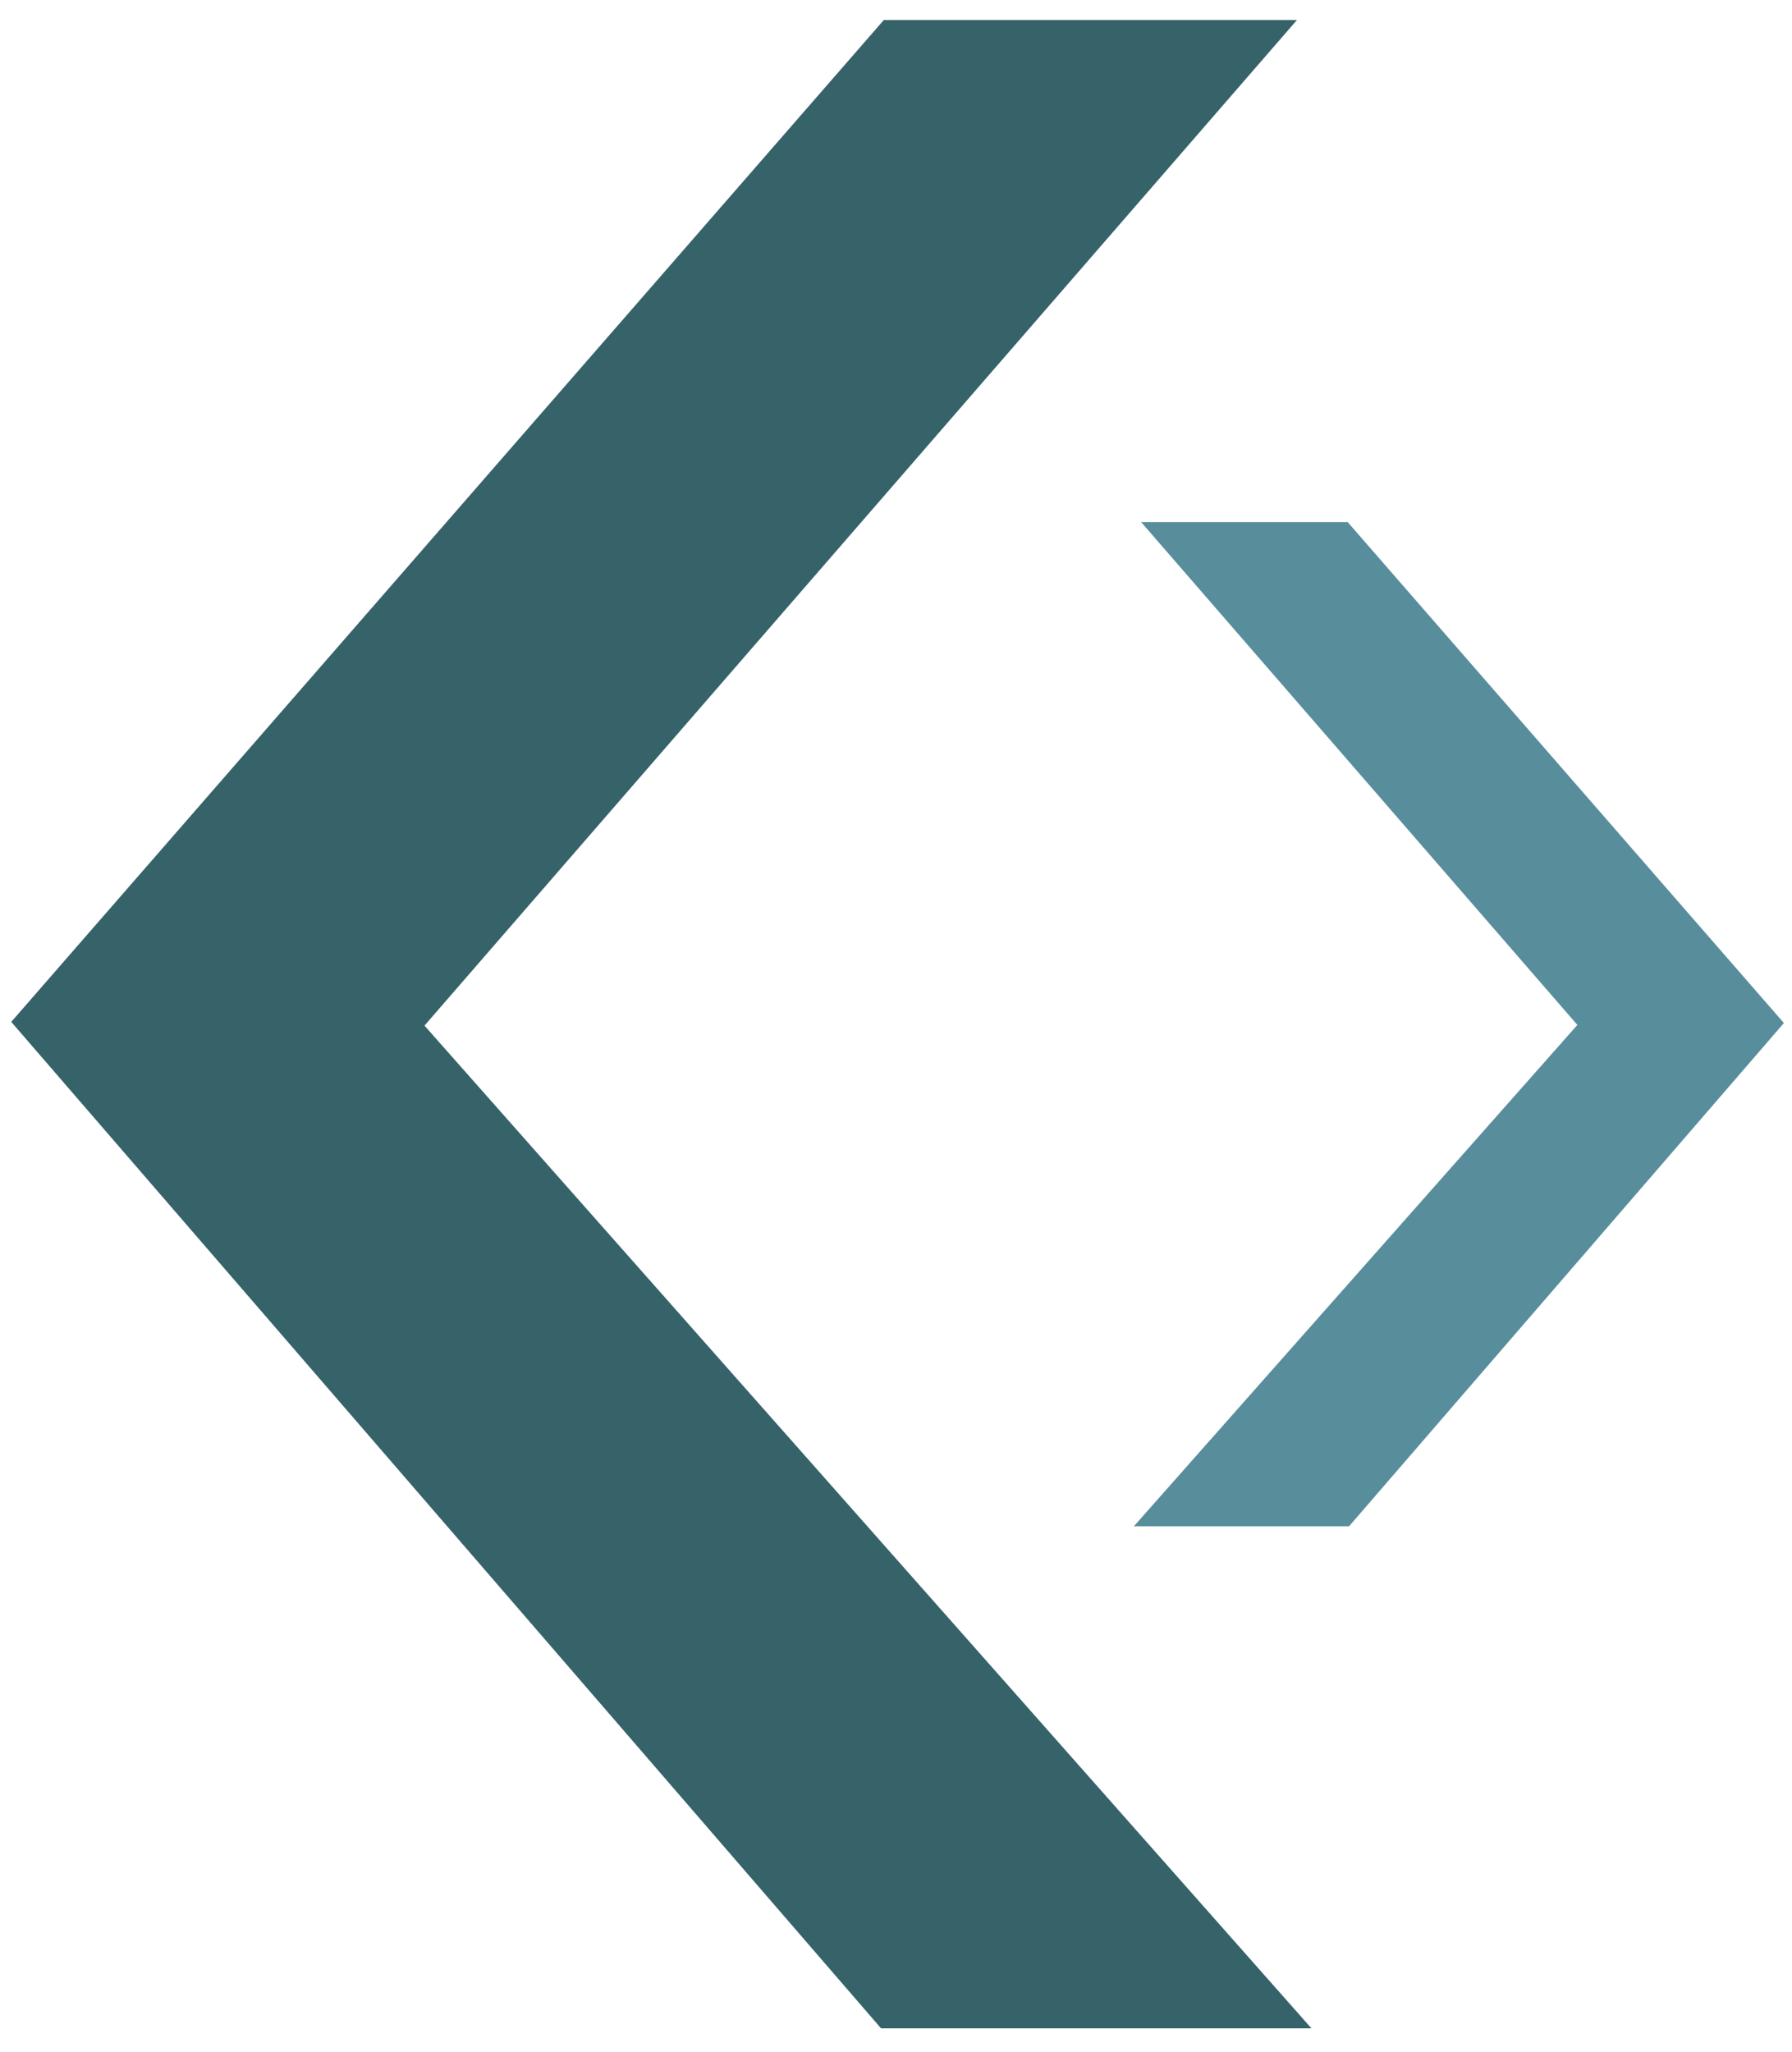
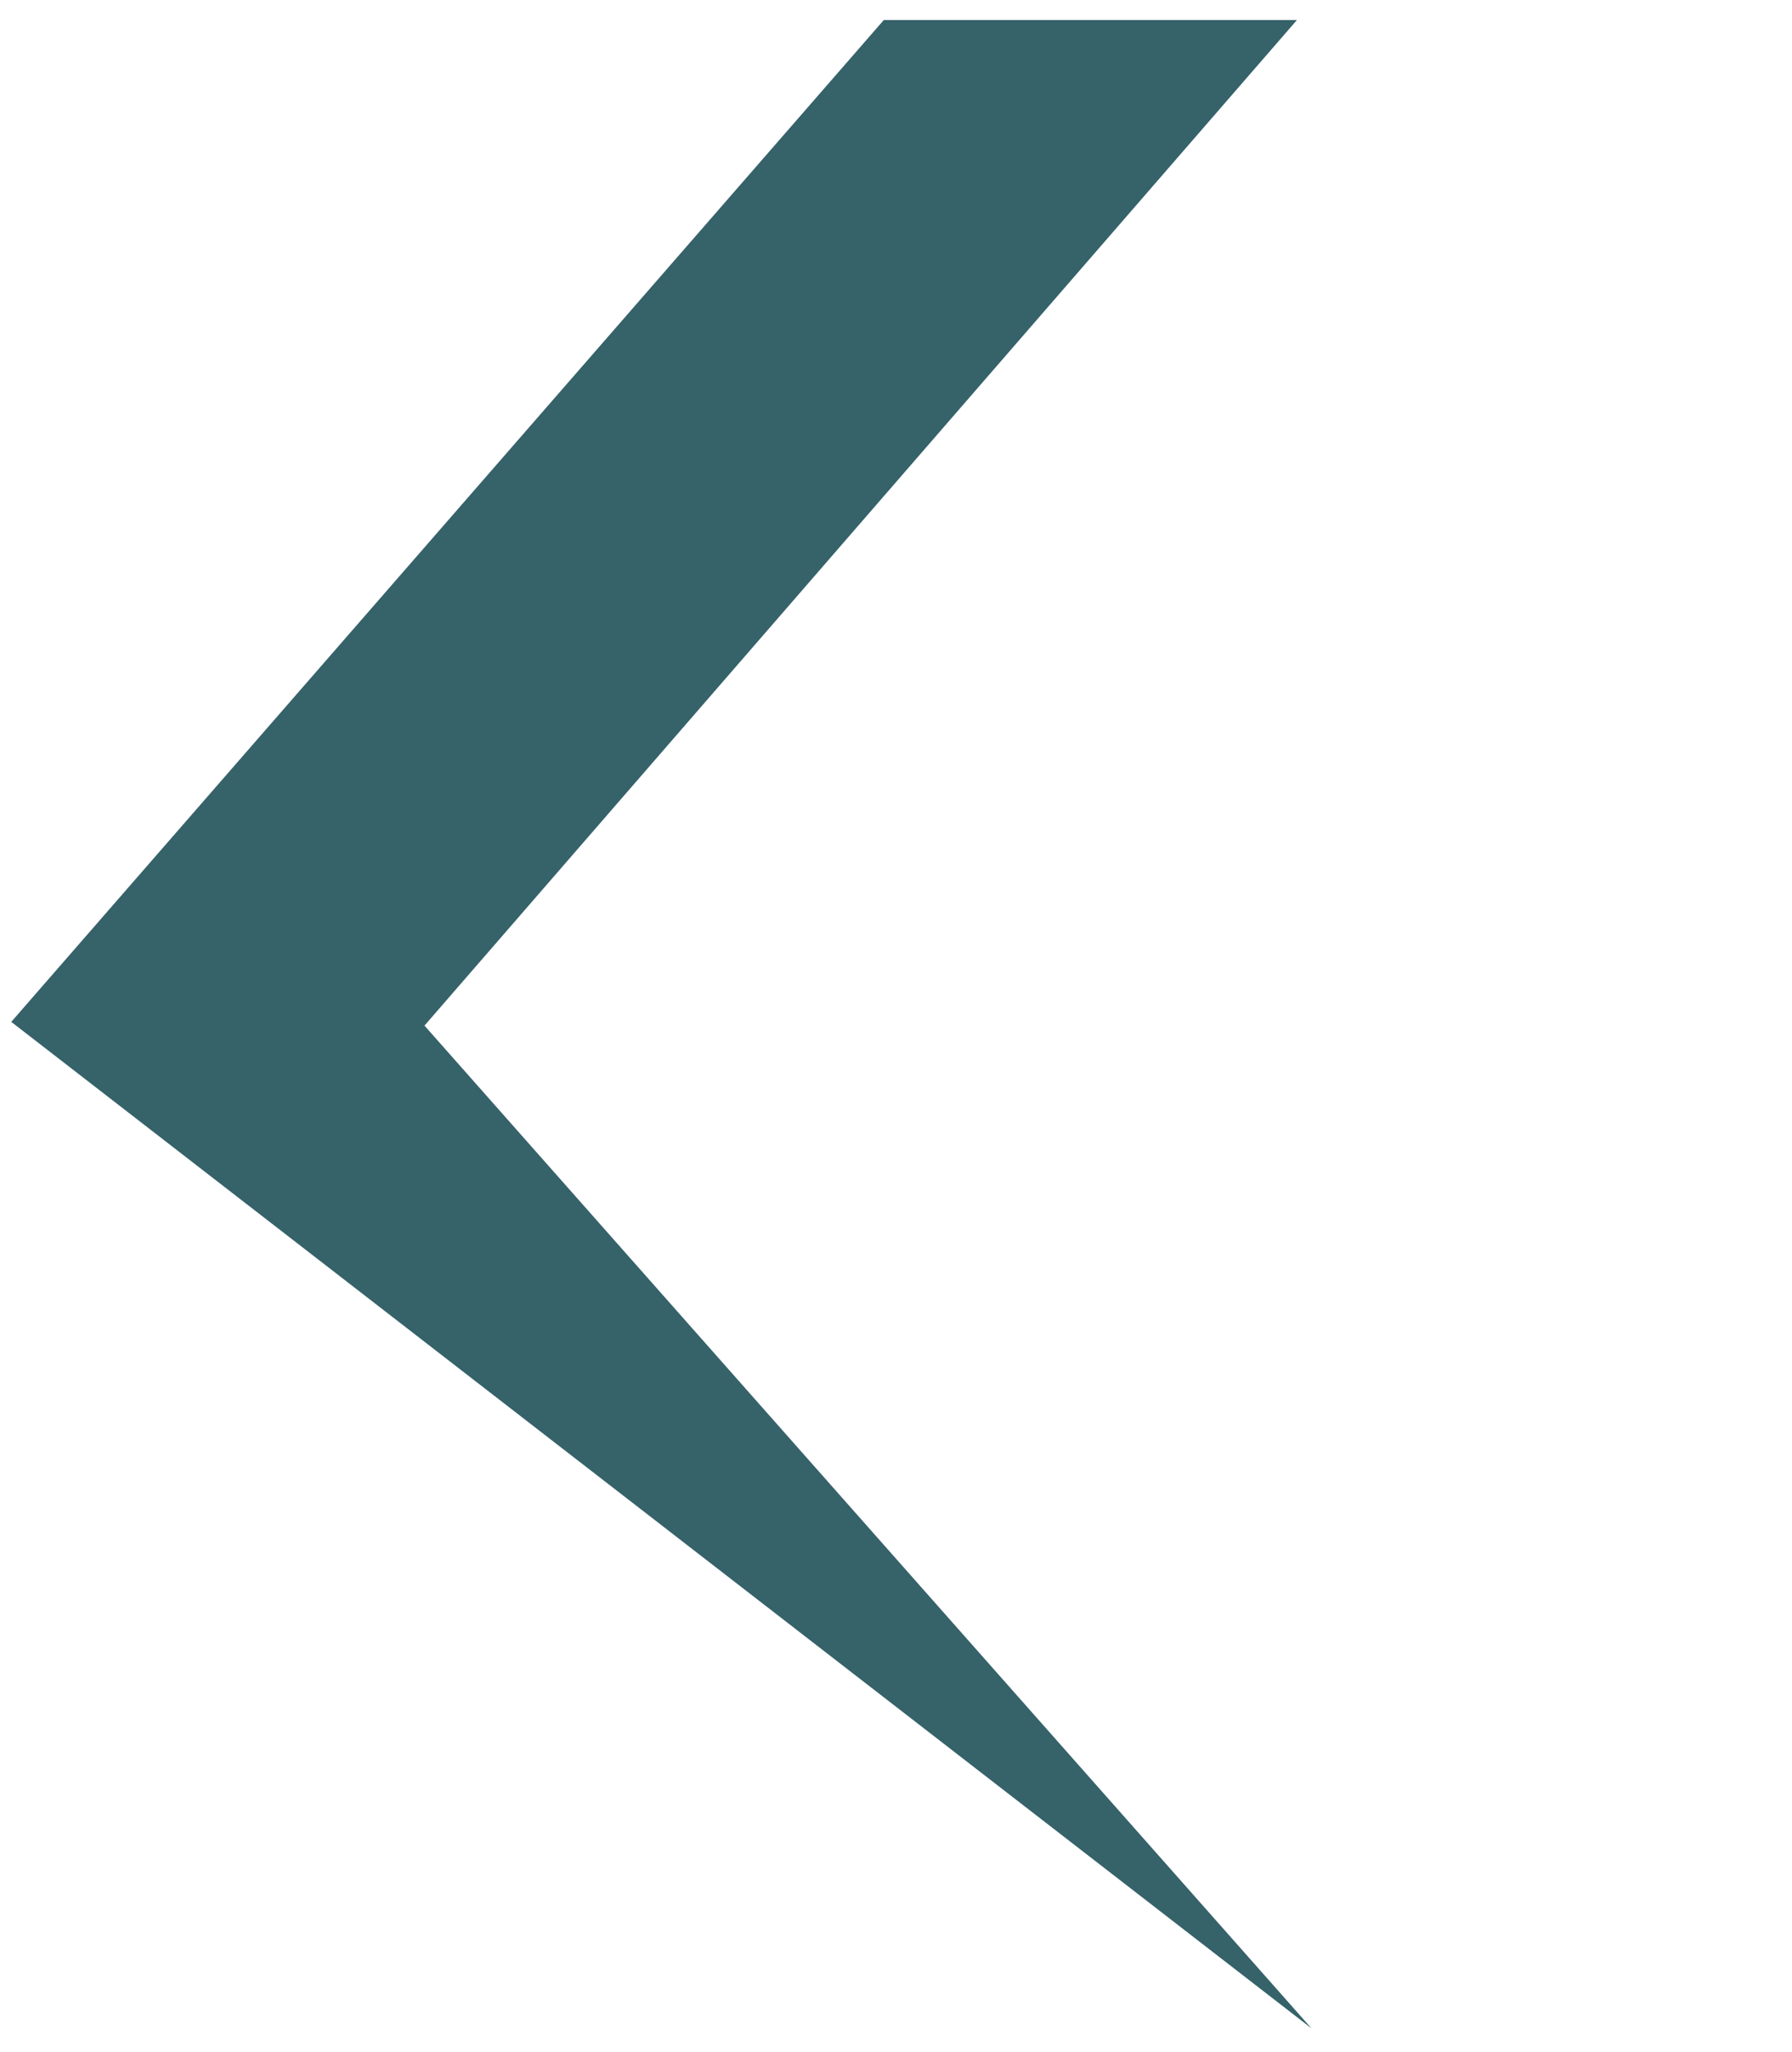
<svg xmlns="http://www.w3.org/2000/svg" version="1.1" width="187.86" height="215.09">
  <svg id="SvgjsSvg1011" data-name="Ebene 1" viewBox="0 0 187.86 215.09">
-     <path d="M141.43,159.96h-22.56s46.49-52.54,46.49-52.54l-45.73-52.7h21.65s45.73,52.5,45.73,52.5" style="fill: #588d9c;" />
-     <path d="M1.18,107.1L92.65,2.1h43.31L44.5,107.49l92.98,105.09h-45.12" style="fill: #36626a;" />
+     <path d="M1.18,107.1L92.65,2.1h43.31L44.5,107.49l92.98,105.09" style="fill: #36626a;" />
  </svg>
  <style>@media (prefers-color-scheme: light) { :root { filter: none; } }
@media (prefers-color-scheme: dark) { :root { filter: none; } }
</style>
</svg>